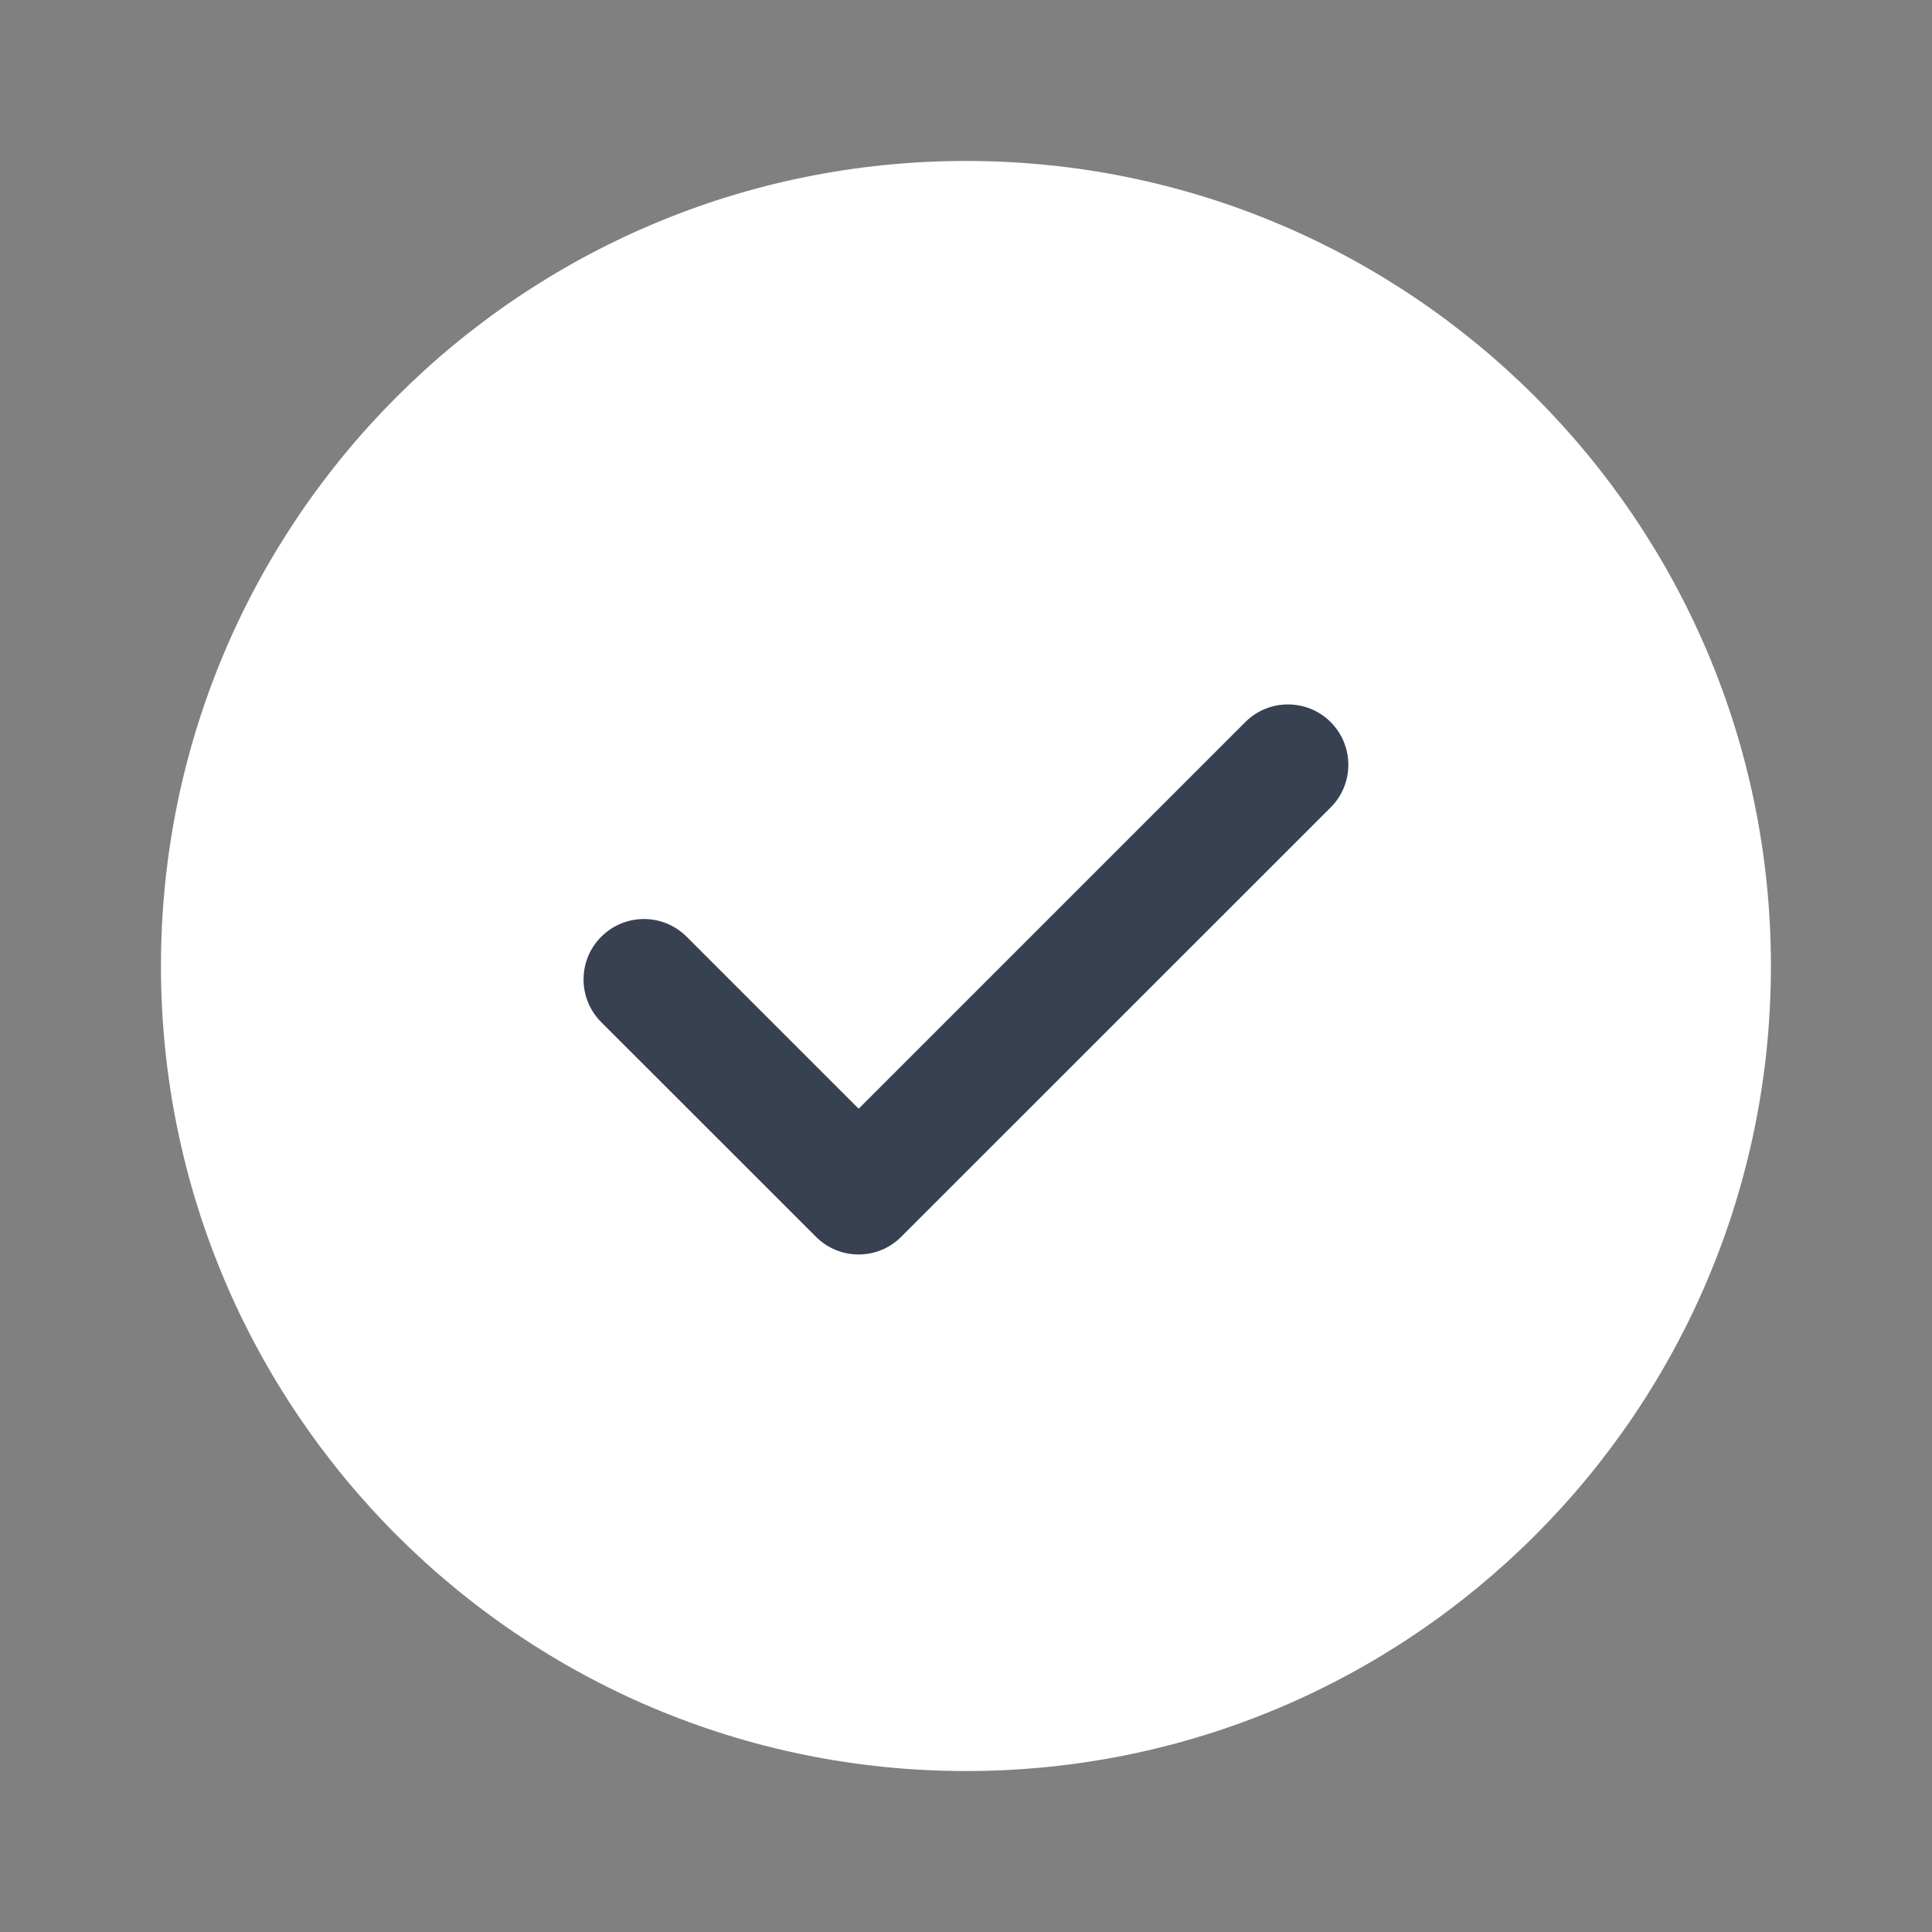
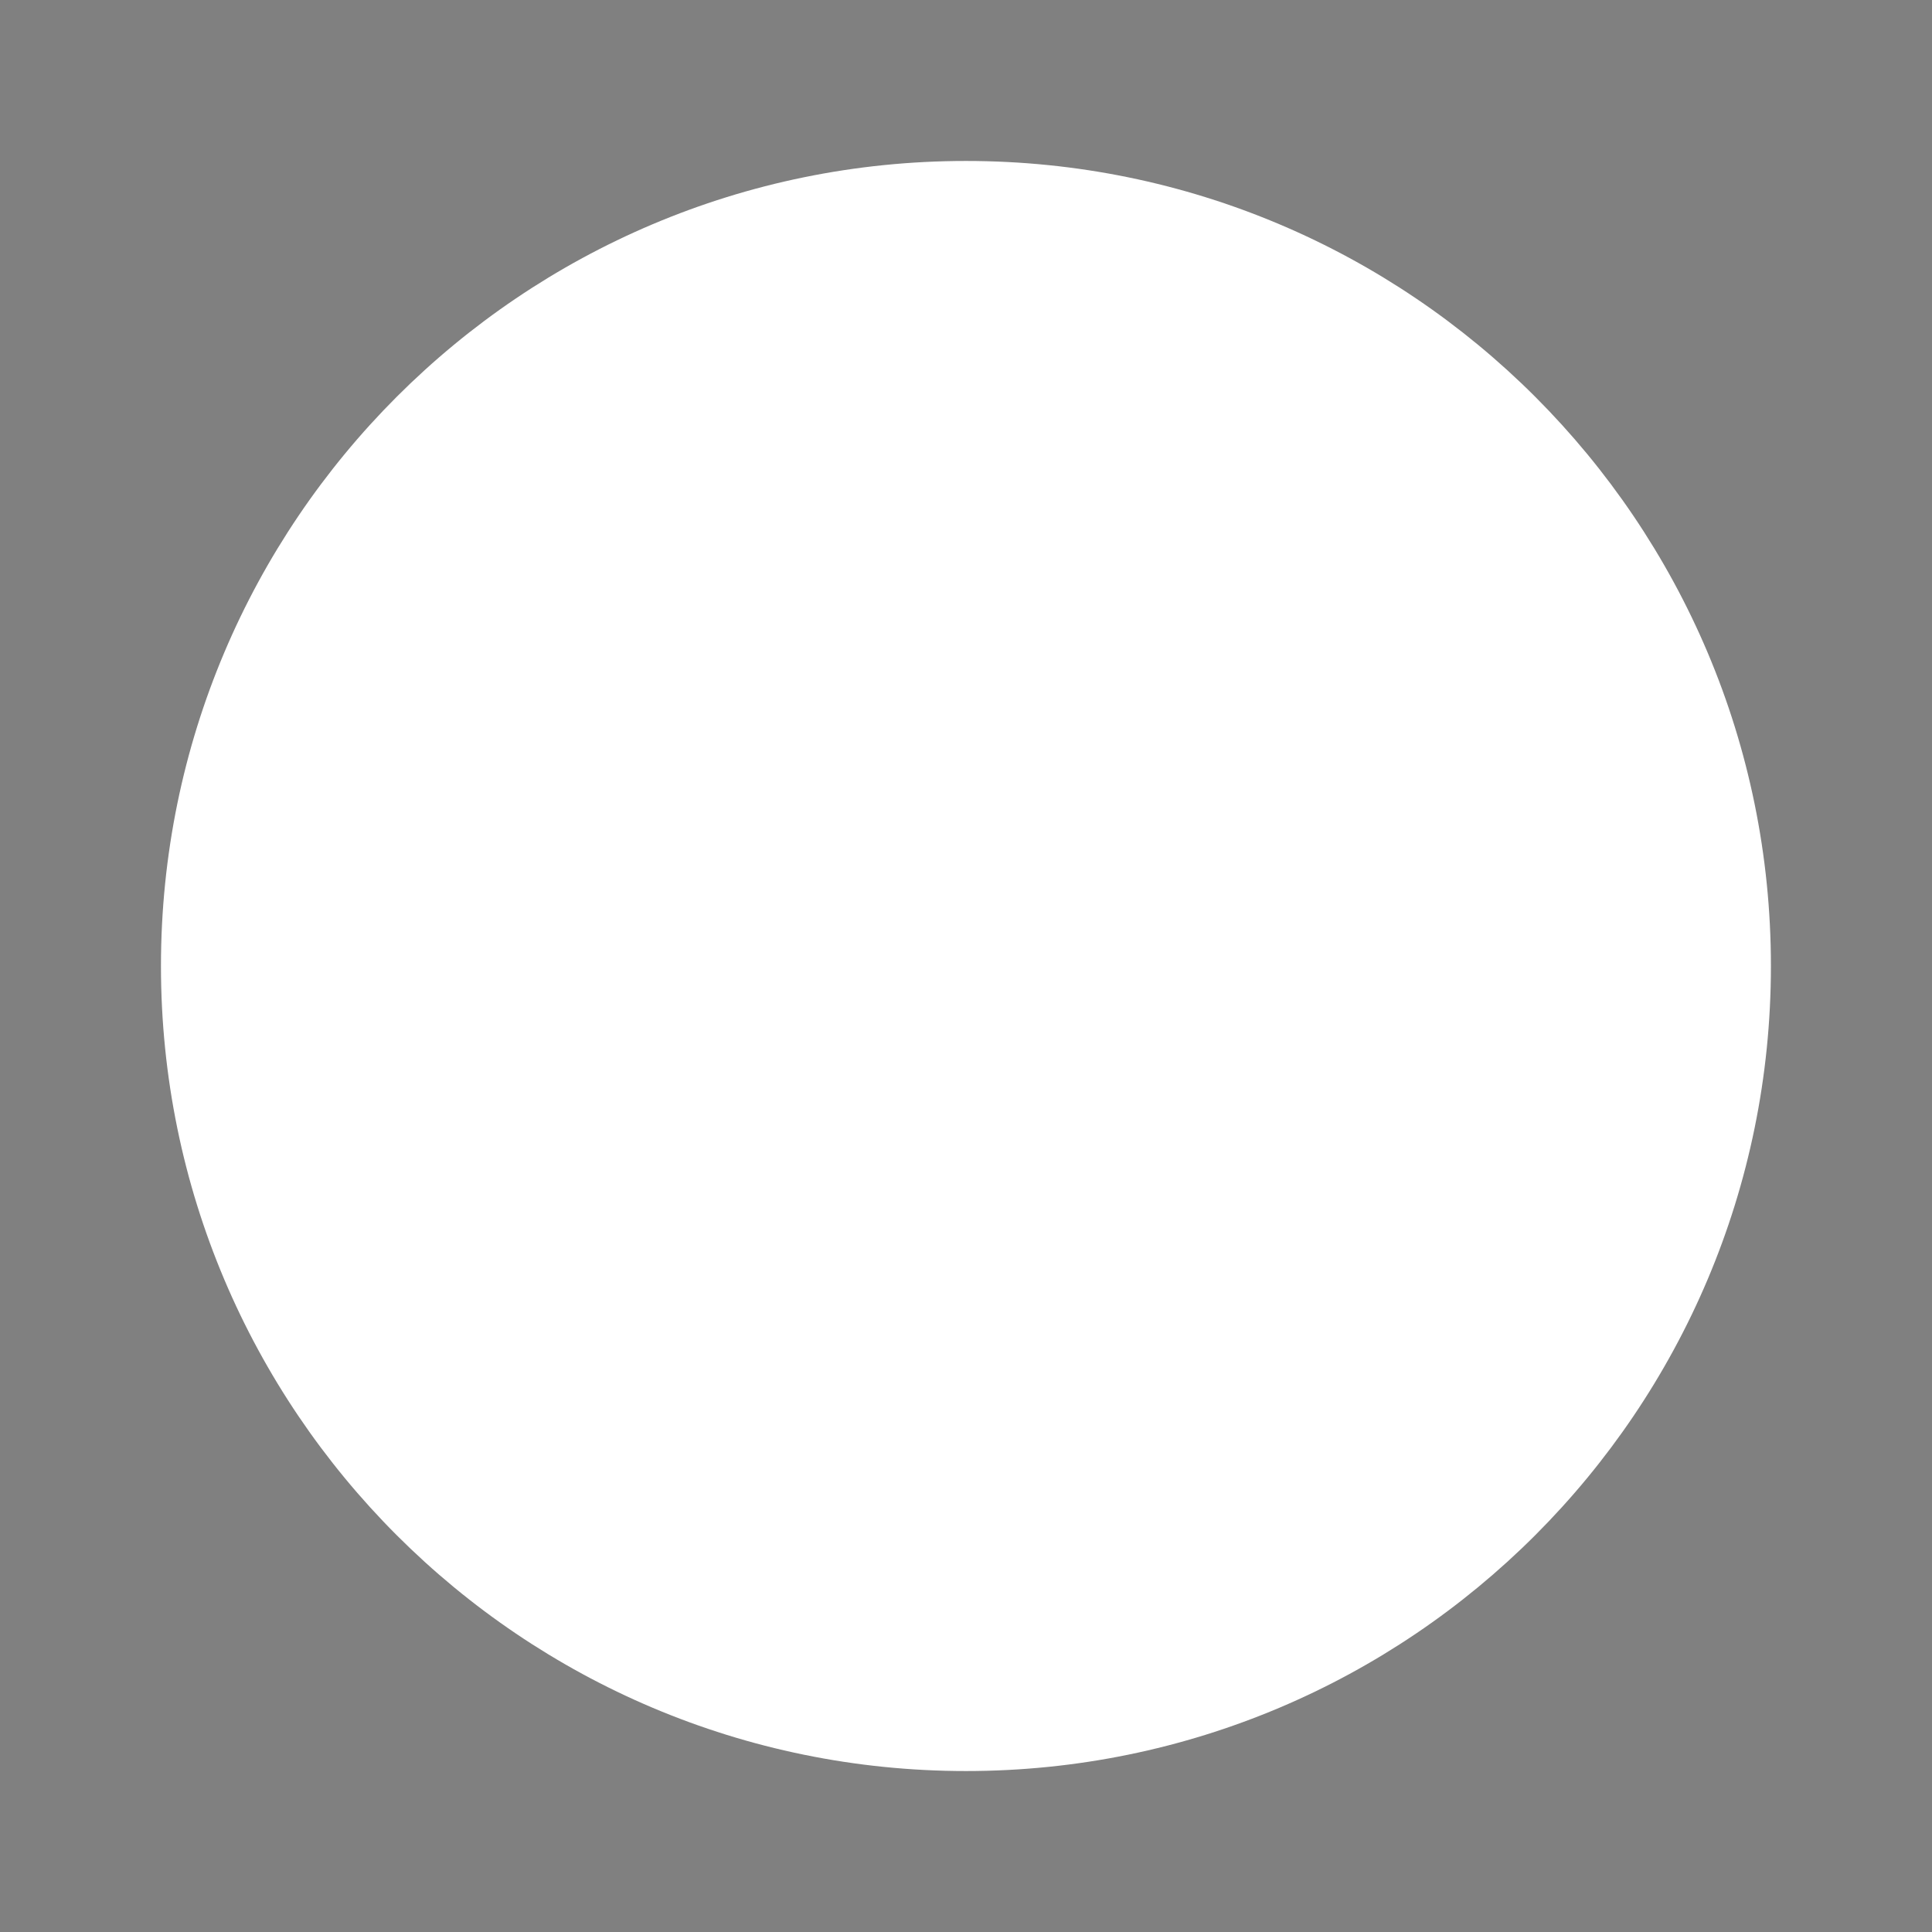
<svg xmlns="http://www.w3.org/2000/svg" width="16" height="16" viewBox="0 0 16 16" fill="none">
  <rect x="0" y="0" width="16" height="16" fill="#808080" stroke="none" />
  <g id="Checked_Filled">
    <path id="Union" d="M8 1.333C4.318 1.333 1.333 4.318 1.333 8C1.333 11.682 4.318 14.667 8 14.667C11.682 14.667 14.666 11.682 14.666 8C14.666 4.318 11.682 1.333 8 1.333Z" fill="white" />
-     <path id="Vector (Stroke)" fill-rule="evenodd" clip-rule="evenodd" d="M11.02 5.98C11.215 6.175 11.215 6.492 11.02 6.687L7.464 10.242C7.269 10.438 6.952 10.438 6.757 10.242L4.979 8.465C4.784 8.269 4.784 7.953 4.979 7.758C5.175 7.562 5.491 7.562 5.687 7.758L7.111 9.182L10.313 5.98C10.508 5.785 10.825 5.785 11.02 5.98Z" fill="#374151" />
  </g>
</svg>